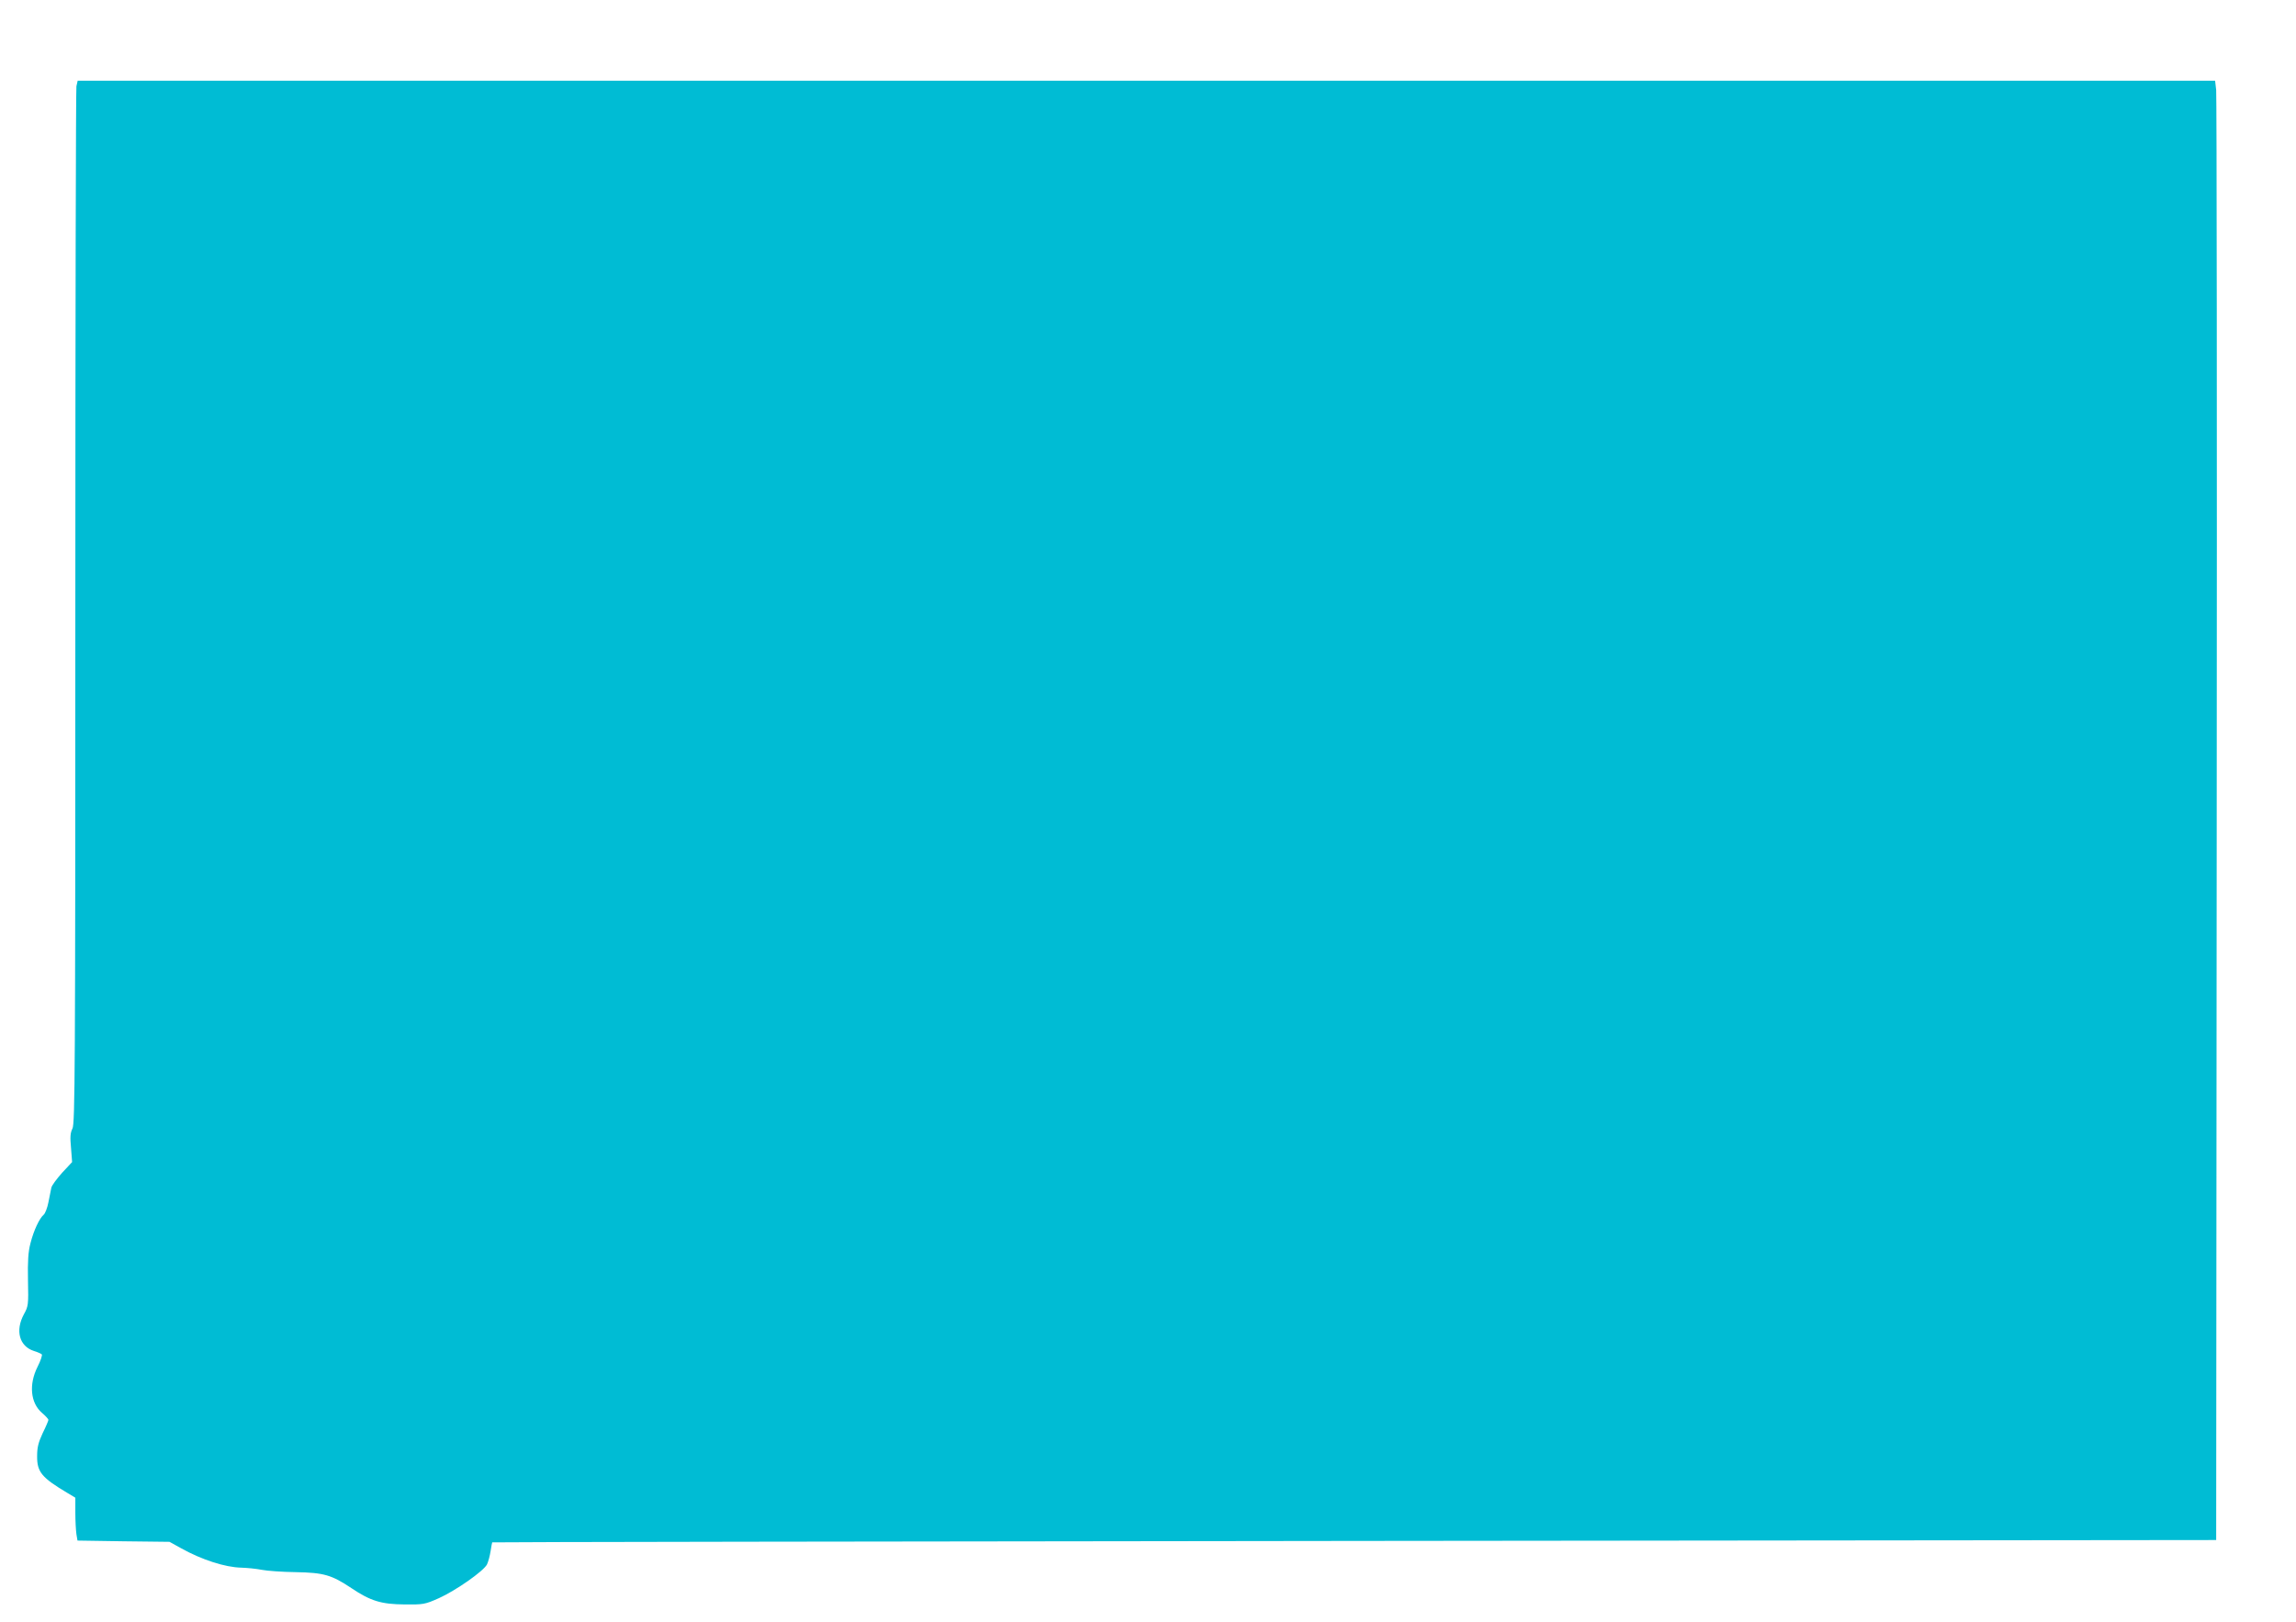
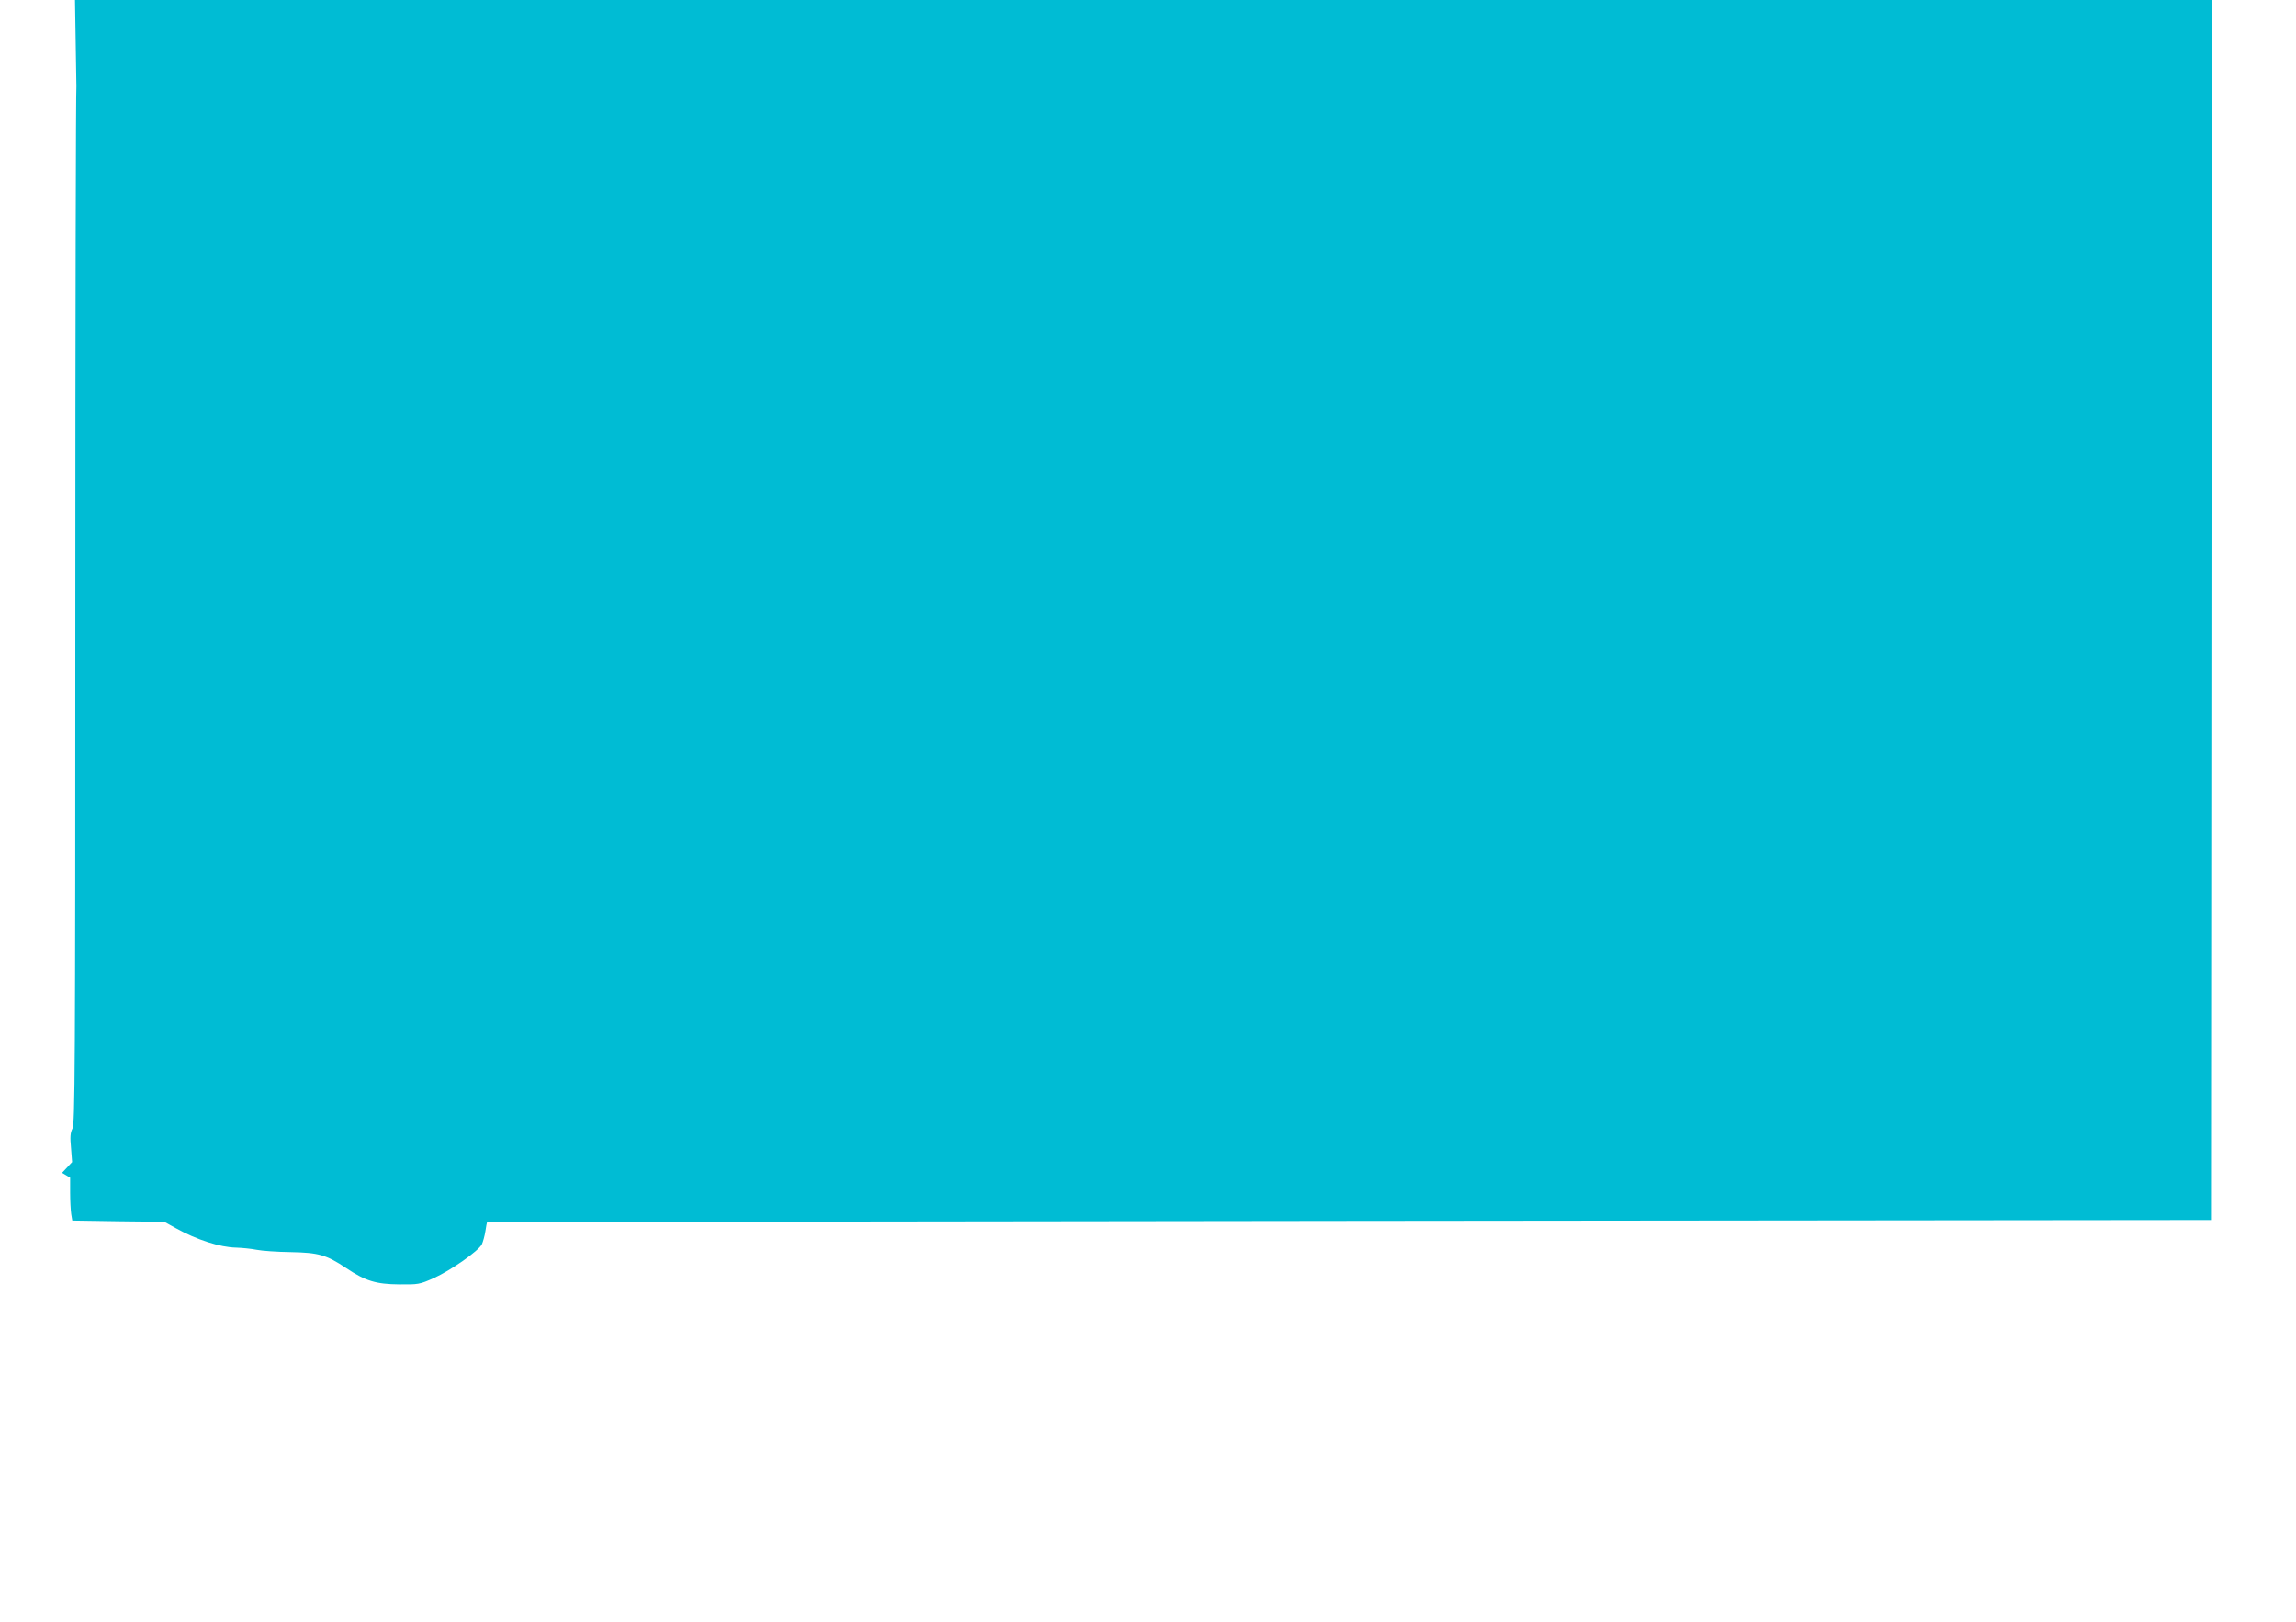
<svg xmlns="http://www.w3.org/2000/svg" version="1.0" width="1280pt" height="904pt" viewBox="0 0 1280 904" preserveAspectRatio="xMidYMid meet">
  <g transform="translate(0,904) scale(0.1,-0.1)" fill="#00bcd4" stroke="none">
-     <path d="M426 8559 c-3 -17 -6 -1325 -6 -2906 0 -2586 -2 -2877 -16 -2904 -12 -24 -14 -47 -8 -109 l6 -78 -56 -60 c-30 -34 -58 -71 -60 -84 -3 -13 -10 -49 -16 -80 -6 -31 -18 -62 -26 -69 -24 -20 -56 -88 -74 -159 -13 -49 -16 -100 -14 -207 3 -137 2 -145 -23 -190 -49 -91 -25 -178 56 -204 20 -6 40 -15 44 -19 4 -3 -6 -35 -24 -70 -49 -98 -39 -201 25 -256 20 -17 36 -35 36 -39 0 -4 -14 -38 -32 -74 -24 -52 -31 -79 -31 -128 -1 -88 25 -120 168 -205 l45 -27 0 -83 c0 -46 3 -99 6 -120 l6 -36 257 -4 256 -3 65 -36 c115 -64 245 -106 335 -108 33 -1 84 -6 114 -12 30 -6 115 -12 190 -13 156 -3 199 -15 310 -89 107 -72 167 -90 296 -91 106 -1 113 0 192 35 95 43 248 150 268 188 7 15 16 48 20 74 4 26 8 48 9 49 0 2 2163 5 4806 8 l4805 5 3 4015 c2 2208 0 4039 -3 4068 l-6 52 -5958 0 -5958 0 -7 -31z" />
+     <path d="M426 8559 c-3 -17 -6 -1325 -6 -2906 0 -2586 -2 -2877 -16 -2904 -12 -24 -14 -47 -8 -109 l6 -78 -56 -60 l45 -27 0 -83 c0 -46 3 -99 6 -120 l6 -36 257 -4 256 -3 65 -36 c115 -64 245 -106 335 -108 33 -1 84 -6 114 -12 30 -6 115 -12 190 -13 156 -3 199 -15 310 -89 107 -72 167 -90 296 -91 106 -1 113 0 192 35 95 43 248 150 268 188 7 15 16 48 20 74 4 26 8 48 9 49 0 2 2163 5 4806 8 l4805 5 3 4015 c2 2208 0 4039 -3 4068 l-6 52 -5958 0 -5958 0 -7 -31z" />
  </g>
</svg>